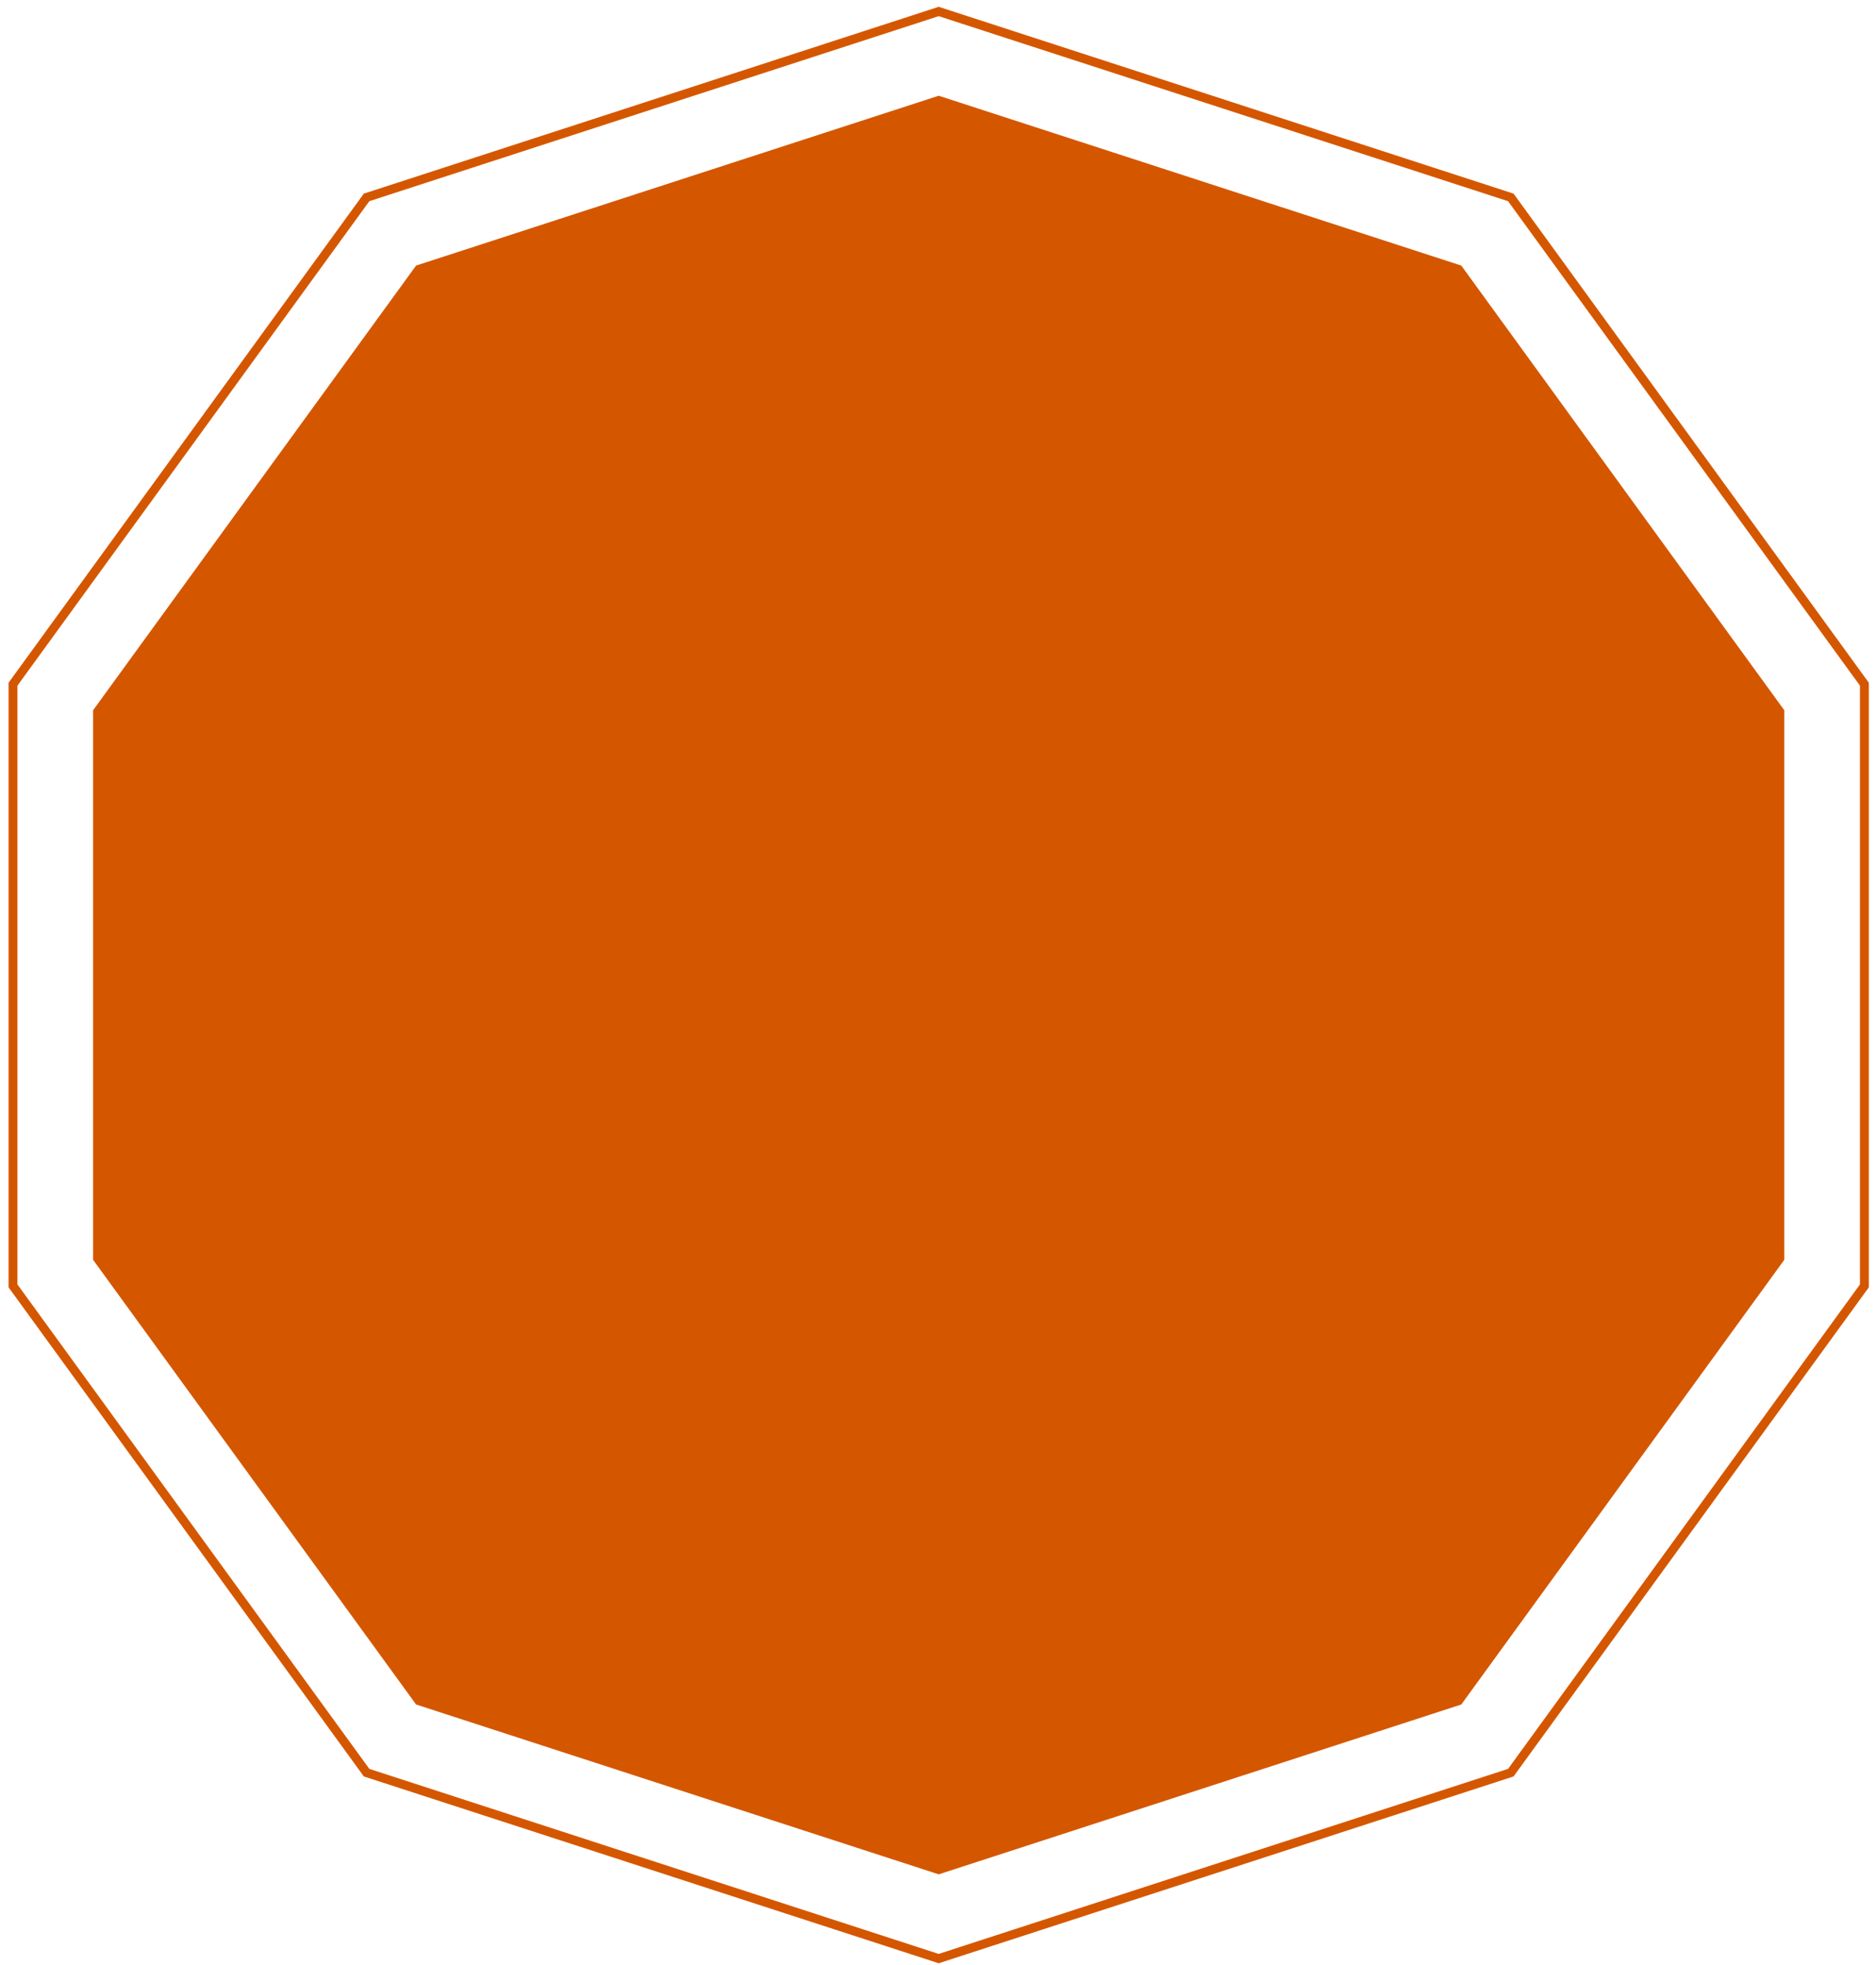
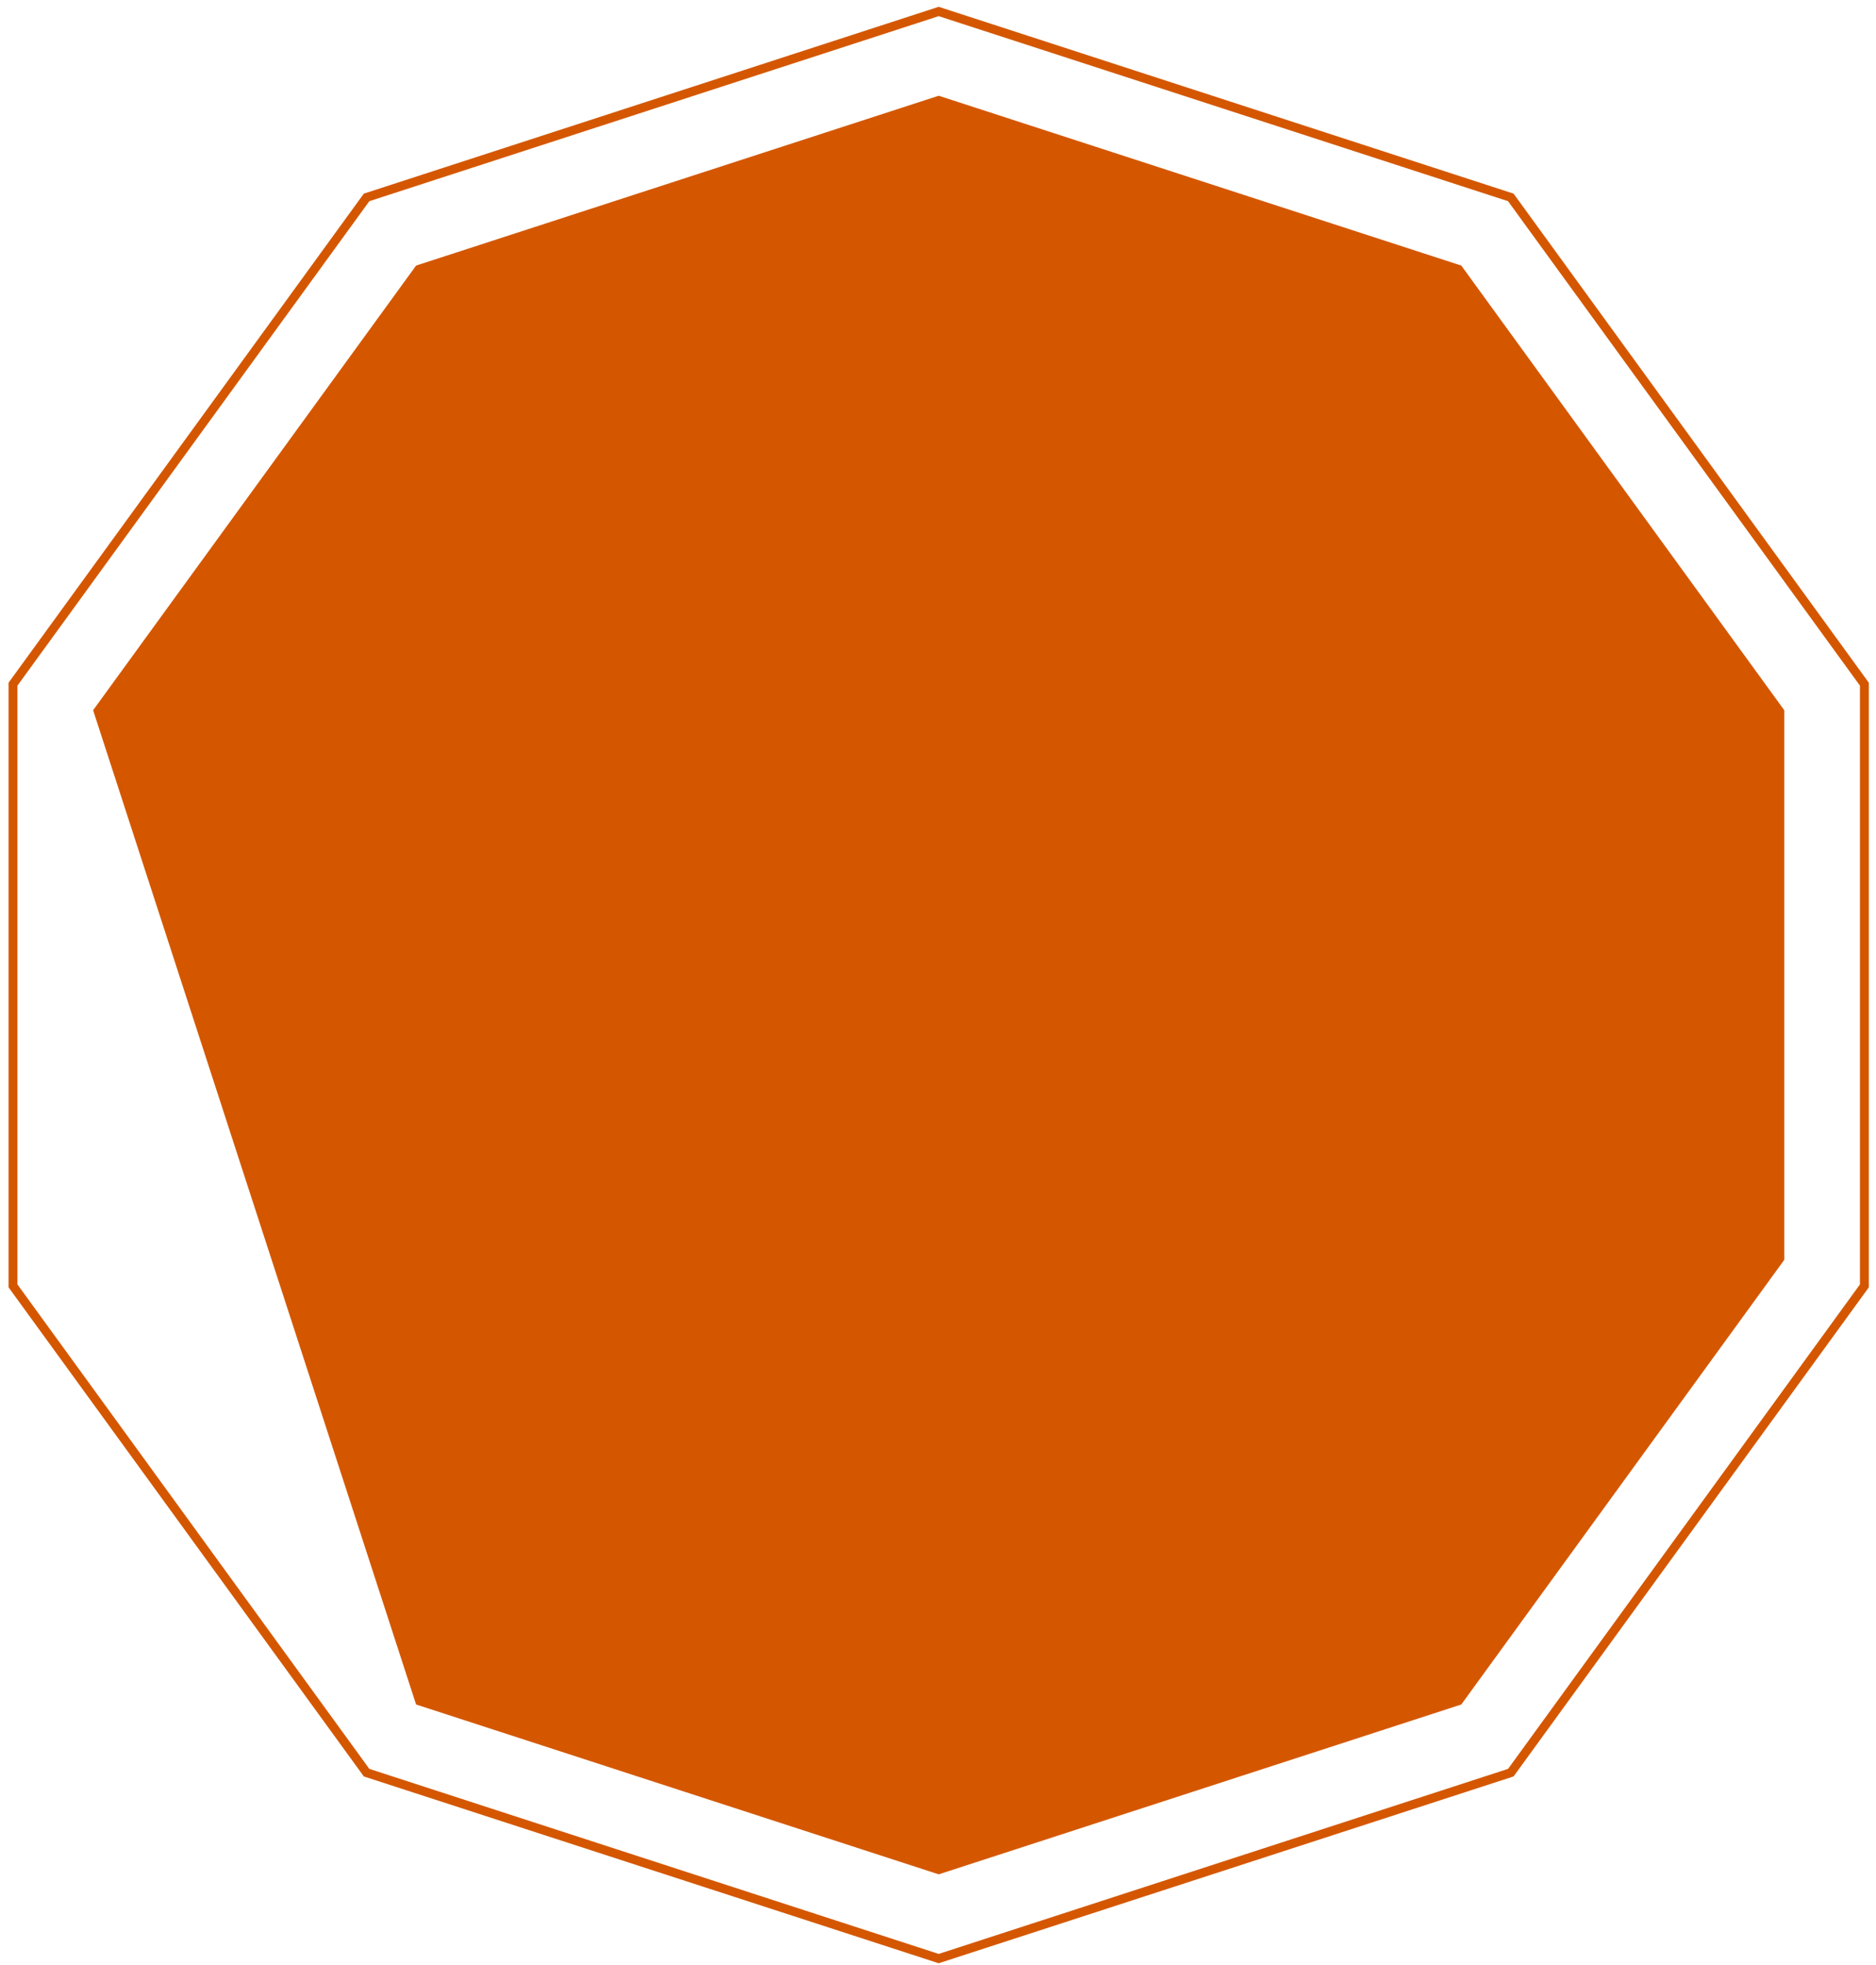
<svg xmlns="http://www.w3.org/2000/svg" width="211" height="221" viewBox="0 0 211 221" fill="none">
-   <path fill-rule="evenodd" clip-rule="evenodd" d="M170.33 21.904L170.235 21.773L170.08 21.723L105.733 0.815L105.578 0.765L105.424 0.815L41.076 21.723L40.922 21.773L40.826 21.904L1.057 76.641L0.962 76.773L0.962 76.935L0.962 144.594L0.962 144.757L1.057 144.888L40.826 199.625L40.922 199.757L41.076 199.807L105.424 220.714L105.578 220.765L105.733 220.714L170.08 199.807L170.235 199.757L170.33 199.625L210.099 144.888L210.194 144.757V144.594V76.935L210.194 76.773L210.099 76.641L170.33 21.904ZM41.54 22.623L105.578 1.816L169.616 22.623L209.194 77.098V144.432L169.617 198.906L105.578 219.713L41.54 198.906L1.962 144.432L1.962 77.098L41.54 22.623ZM164.356 29.863L105.578 10.765L46.799 29.863L10.472 79.863V141.666L46.799 191.666L105.578 210.765L164.356 191.666L200.683 141.666V79.863L164.356 29.863Z" fill="#D45700" />
+   <path fill-rule="evenodd" clip-rule="evenodd" d="M170.33 21.904L170.235 21.773L170.08 21.723L105.733 0.815L105.578 0.765L105.424 0.815L41.076 21.723L40.922 21.773L40.826 21.904L1.057 76.641L0.962 76.773L0.962 76.935L0.962 144.594L0.962 144.757L1.057 144.888L40.826 199.625L40.922 199.757L41.076 199.807L105.424 220.714L105.578 220.765L105.733 220.714L170.08 199.807L170.235 199.757L170.33 199.625L210.099 144.888L210.194 144.757V144.594V76.935L210.194 76.773L210.099 76.641L170.33 21.904ZM41.54 22.623L105.578 1.816L169.616 22.623L209.194 77.098V144.432L169.617 198.906L105.578 219.713L41.54 198.906L1.962 144.432L1.962 77.098L41.54 22.623ZM164.356 29.863L105.578 10.765L46.799 29.863L10.472 79.863L46.799 191.666L105.578 210.765L164.356 191.666L200.683 141.666V79.863L164.356 29.863Z" fill="#D45700" />
</svg>